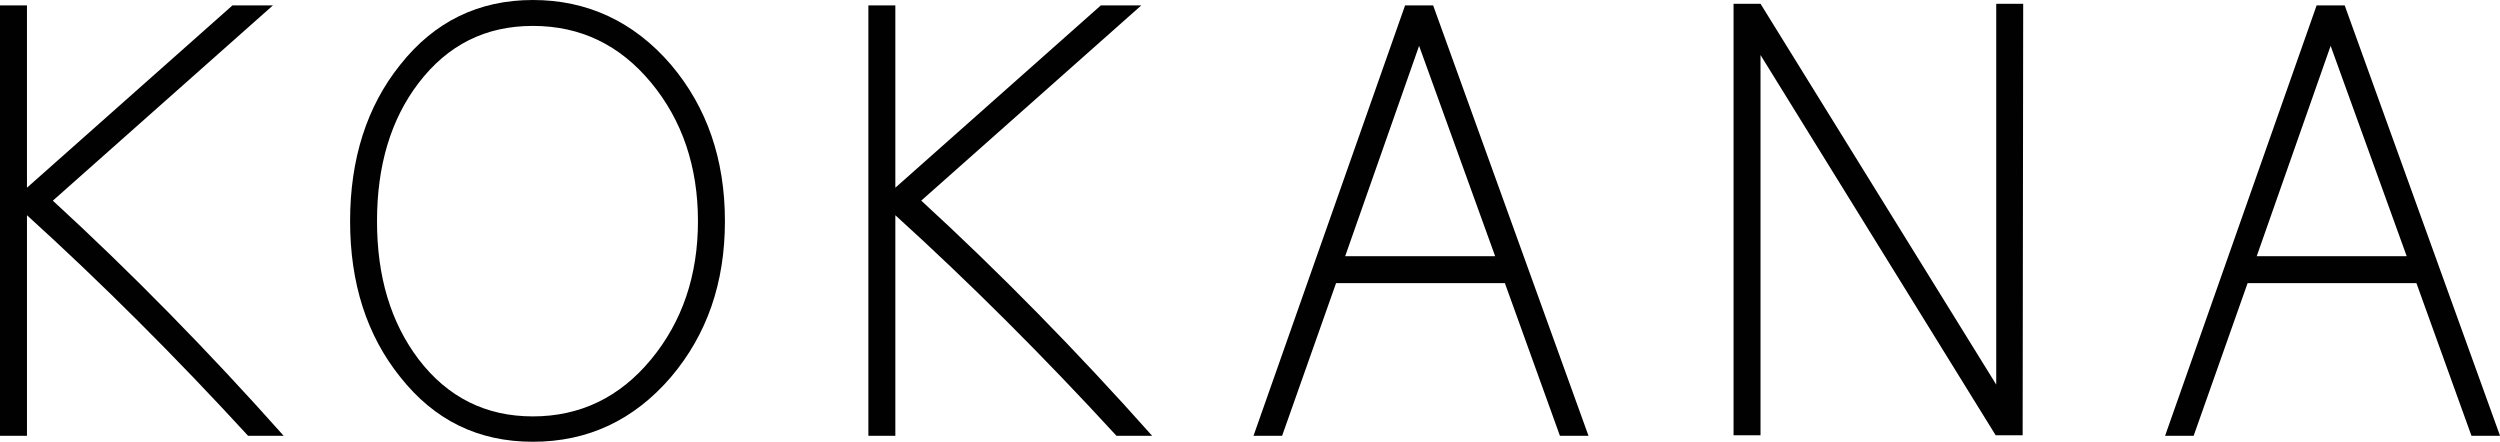
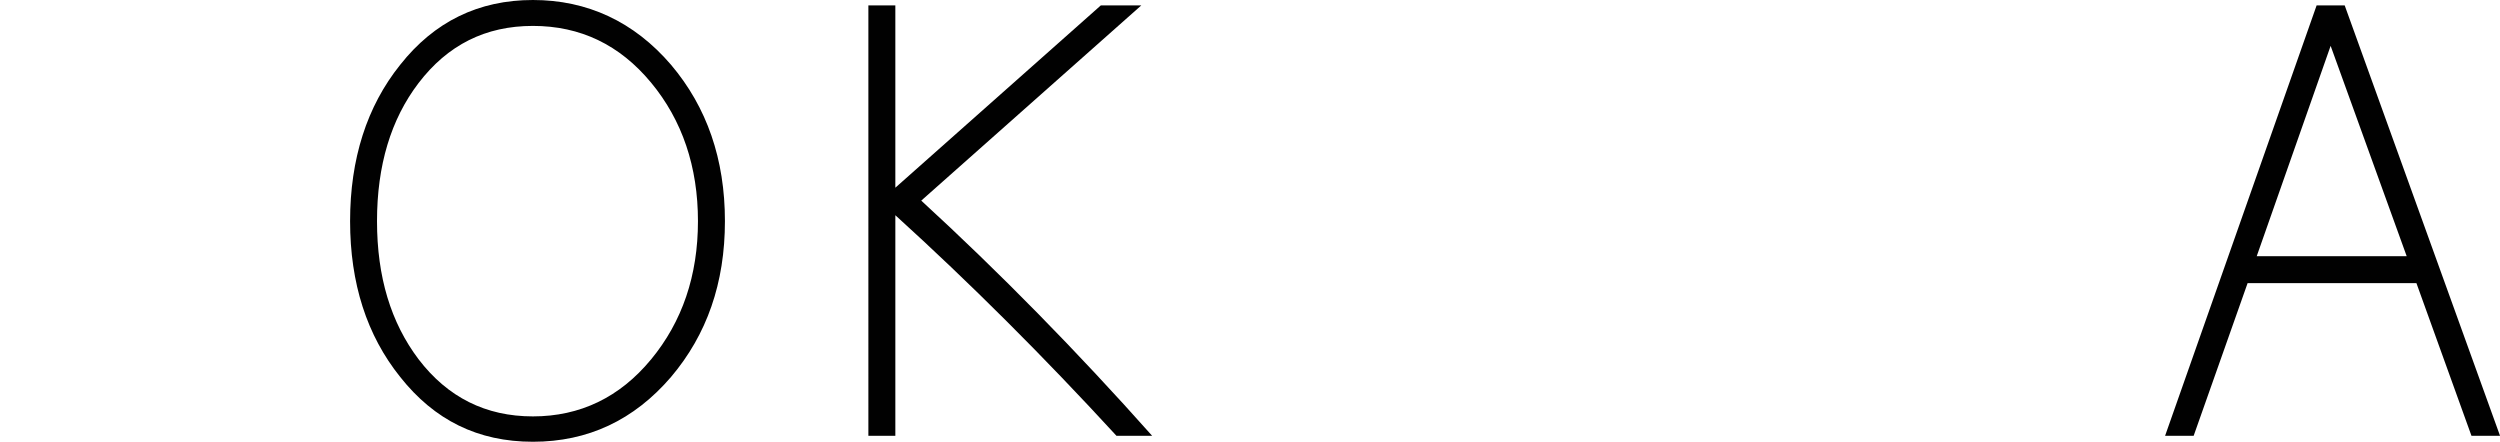
<svg xmlns="http://www.w3.org/2000/svg" id="Layer_1" data-name="Layer 1" viewBox="0 0 594.27 105.01">
  <defs>
    <style>
      .cls-1 {
        fill: #010101;
      }
    </style>
  </defs>
-   <path class="cls-1" d="M67.44,103.6h-8.46c-17.35-18.89-34.87-36.37-52.57-52.44v52.44H0V1.28h6.41v43.34L55.26,1.28h9.62L12.56,47.7c18.63,17.1,36.93,35.73,54.88,55.9Z" />
  <path class="cls-1" d="M159.5,15.39c8.55,10.09,12.82,22.48,12.82,37.18s-4.28,26.97-12.82,37.05c-8.81,10.26-19.75,15.39-32.82,15.39s-23.42-5.13-31.54-15.39c-7.95-9.91-11.92-22.27-11.92-37.05s3.97-27.27,11.92-37.18C103.25,5.13,113.77,0,126.68,0s24.02,5.13,32.82,15.39ZM154.75,85.46c7.44-9.02,11.16-19.98,11.16-32.89s-3.72-23.98-11.16-32.95c-7.44-8.98-16.8-13.46-28.08-13.46s-20.26,4.53-27.18,13.59c-6.58,8.63-9.87,19.57-9.87,32.82s3.29,24.1,9.87,32.82c6.92,9.06,15.98,13.59,27.18,13.59s20.64-4.51,28.08-13.53Z" />
  <path class="cls-1" d="M273.86,103.6h-8.46c-17.35-18.89-34.87-36.37-52.57-52.44v52.44h-6.41V1.28h6.41v43.34L261.68,1.28h9.62l-52.31,46.41c18.63,17.1,36.93,35.73,54.88,55.9Z" />
-   <path class="cls-1" d="M357.72,67.31h-40.13l-12.82,36.28h-6.8L334,1.28h6.67l36.93,102.32h-6.79l-13.08-36.28ZM355.41,60.9l-18.08-50-17.57,50h35.64Z" />
-   <path class="cls-1" d="M480.93.9l-.13,102.57h-6.41l-55.9-90.39v90.39h-6.41V.9h6.41l56.03,90.52V.9h6.41Z" />
  <path class="cls-1" d="M574.4,67.31h-40.13l-12.82,36.28h-6.79L550.68,1.28h6.67l36.93,102.32h-6.79l-13.08-36.28ZM572.09,60.9l-18.08-50-17.57,50h35.64Z" />
</svg>